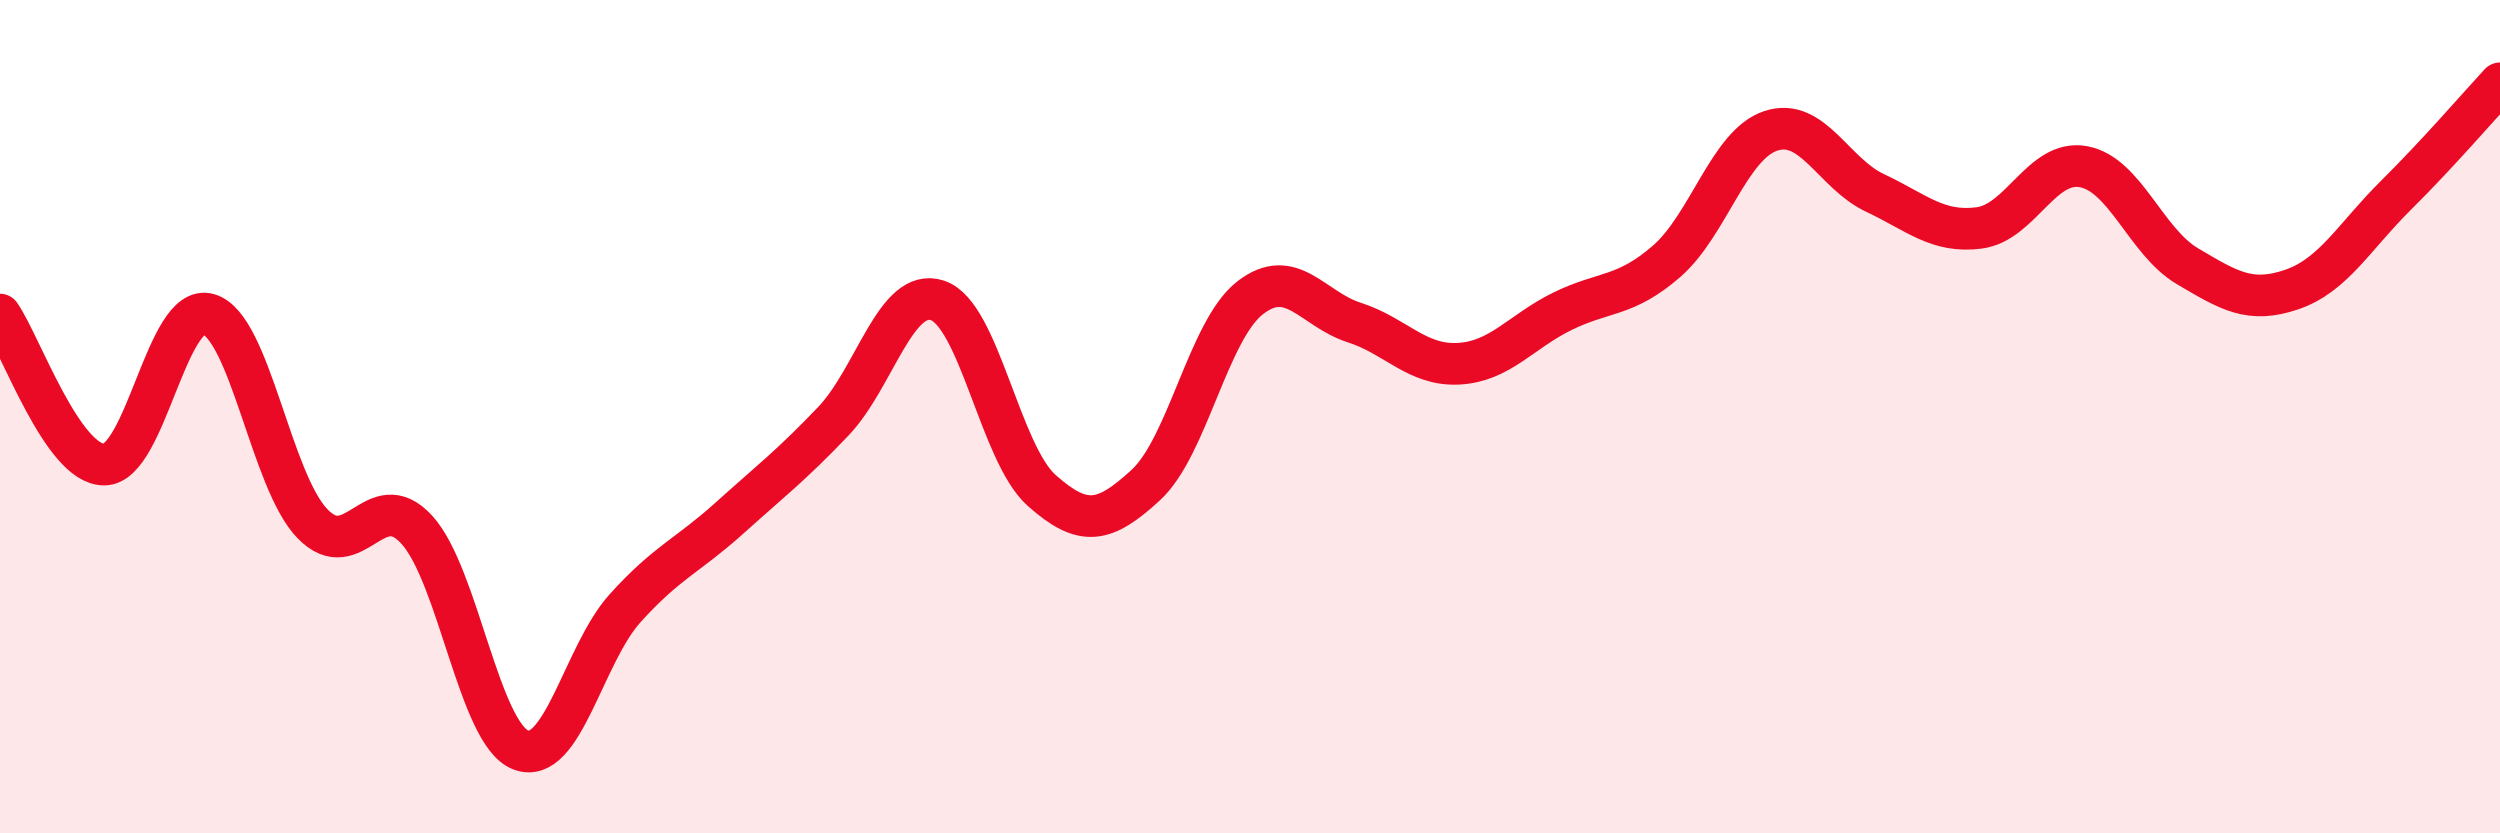
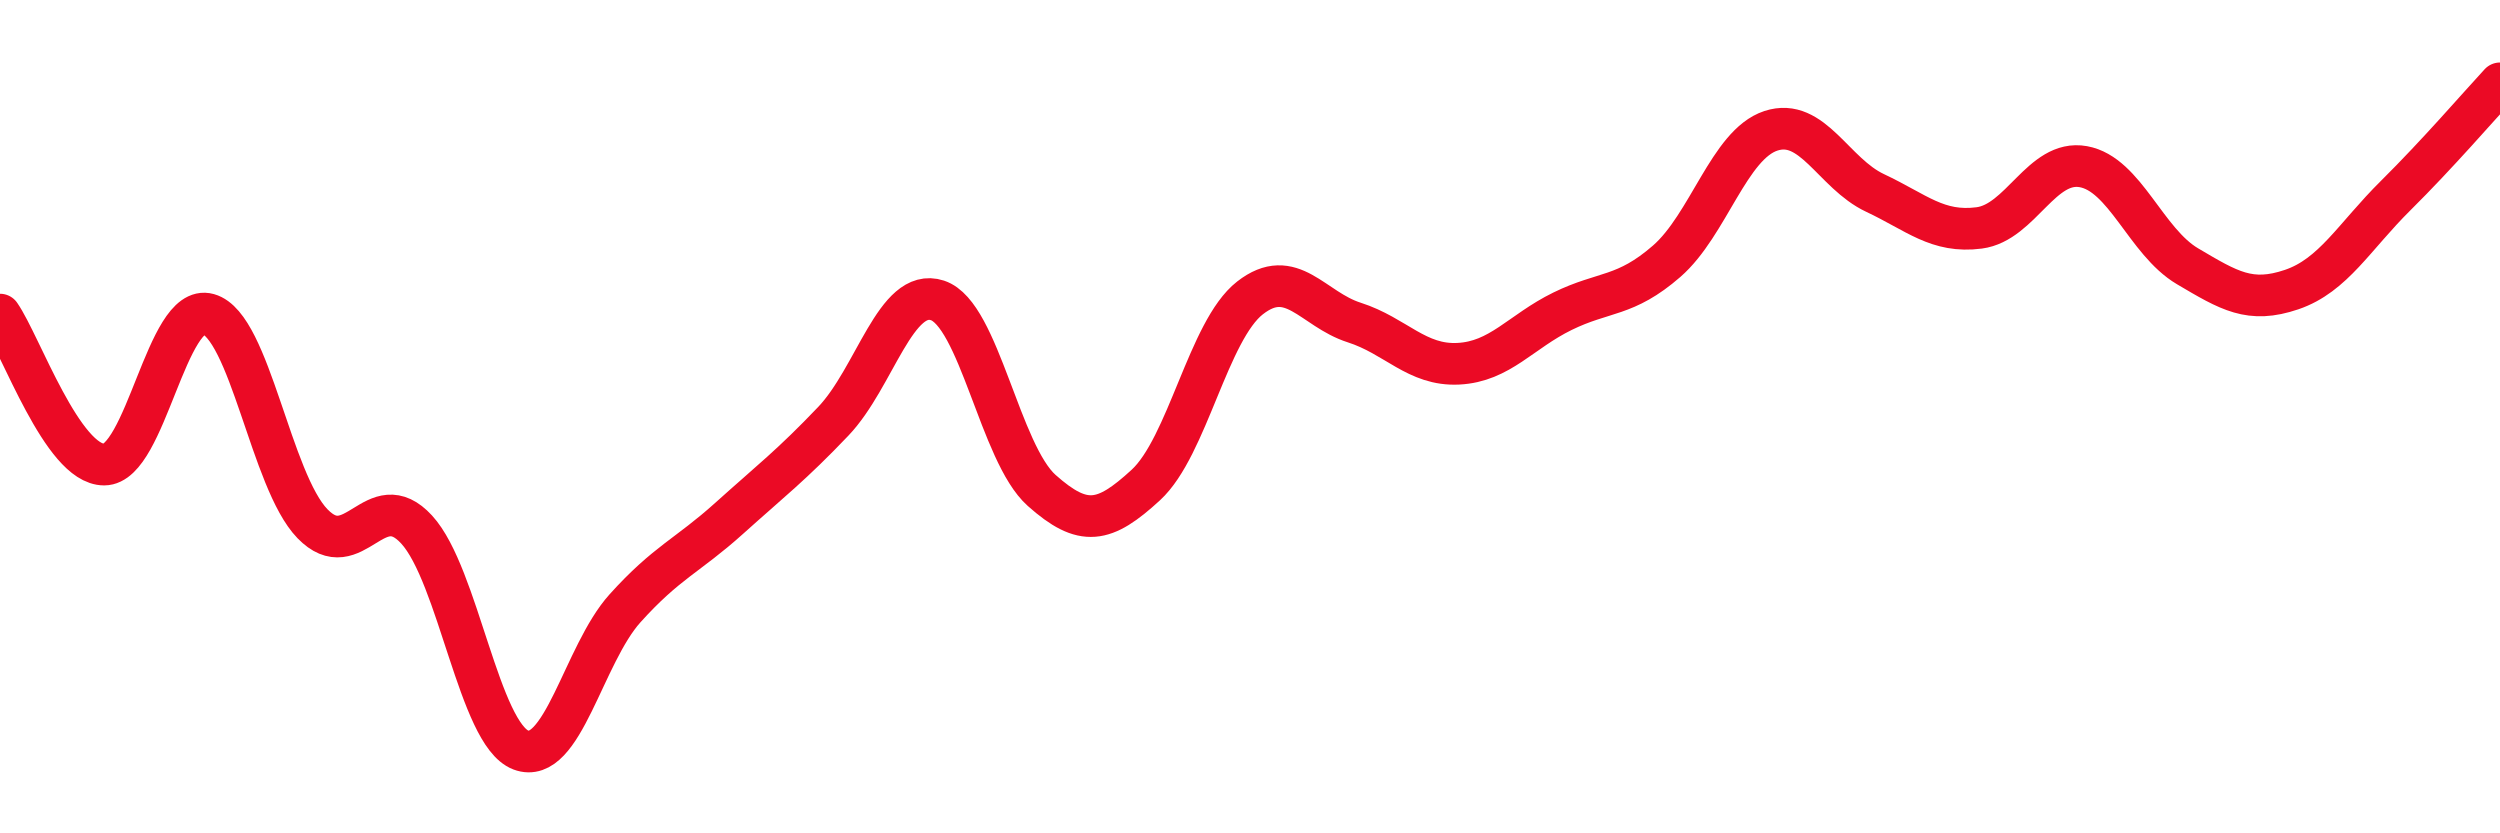
<svg xmlns="http://www.w3.org/2000/svg" width="60" height="20" viewBox="0 0 60 20">
-   <path d="M 0,7.55 C 0.5,8.27 1.5,11.15 2.5,11.15 C 3.5,11.15 4,7.26 5,7.54 C 6,7.82 6.5,11.54 7.5,12.57 C 8.5,13.6 9,11.62 10,12.71 C 11,13.8 11.5,17.62 12.5,18 C 13.5,18.38 14,15.71 15,14.6 C 16,13.49 16.5,13.34 17.5,12.44 C 18.5,11.54 19,11.16 20,10.11 C 21,9.06 21.5,6.88 22.5,7.21 C 23.5,7.54 24,10.88 25,11.77 C 26,12.66 26.5,12.56 27.5,11.64 C 28.5,10.72 29,7.93 30,7.15 C 31,6.37 31.5,7.42 32.5,7.74 C 33.5,8.06 34,8.78 35,8.73 C 36,8.68 36.5,7.96 37.5,7.47 C 38.5,6.98 39,7.14 40,6.27 C 41,5.4 41.5,3.47 42.5,3.14 C 43.5,2.81 44,4.16 45,4.63 C 46,5.1 46.5,5.6 47.5,5.47 C 48.5,5.34 49,3.82 50,4 C 51,4.18 51.5,5.8 52.5,6.39 C 53.5,6.98 54,7.29 55,6.95 C 56,6.61 56.5,5.68 57.5,4.69 C 58.5,3.7 59.5,2.54 60,2L60 20L0 20Z" fill="#EB0A25" opacity="0.1" stroke-linecap="round" stroke-linejoin="round" />
  <path d="M 0,7.55 C 0.5,8.27 1.5,11.15 2.5,11.15 C 3.5,11.15 4,7.26 5,7.54 C 6,7.82 6.5,11.54 7.5,12.57 C 8.5,13.6 9,11.62 10,12.71 C 11,13.8 11.5,17.62 12.5,18 C 13.5,18.38 14,15.71 15,14.6 C 16,13.49 16.5,13.34 17.5,12.44 C 18.5,11.54 19,11.16 20,10.11 C 21,9.06 21.5,6.88 22.5,7.21 C 23.5,7.54 24,10.88 25,11.77 C 26,12.66 26.5,12.56 27.5,11.64 C 28.5,10.72 29,7.93 30,7.15 C 31,6.37 31.5,7.42 32.5,7.74 C 33.5,8.06 34,8.78 35,8.73 C 36,8.68 36.5,7.96 37.5,7.47 C 38.5,6.98 39,7.14 40,6.27 C 41,5.4 41.5,3.47 42.5,3.14 C 43.5,2.81 44,4.16 45,4.63 C 46,5.1 46.5,5.6 47.5,5.47 C 48.5,5.34 49,3.82 50,4 C 51,4.18 51.5,5.8 52.5,6.39 C 53.5,6.98 54,7.29 55,6.95 C 56,6.61 56.5,5.68 57.5,4.69 C 58.5,3.7 59.5,2.54 60,2" stroke="#EB0A25" stroke-width="1" fill="none" stroke-linecap="round" stroke-linejoin="round" />
</svg>